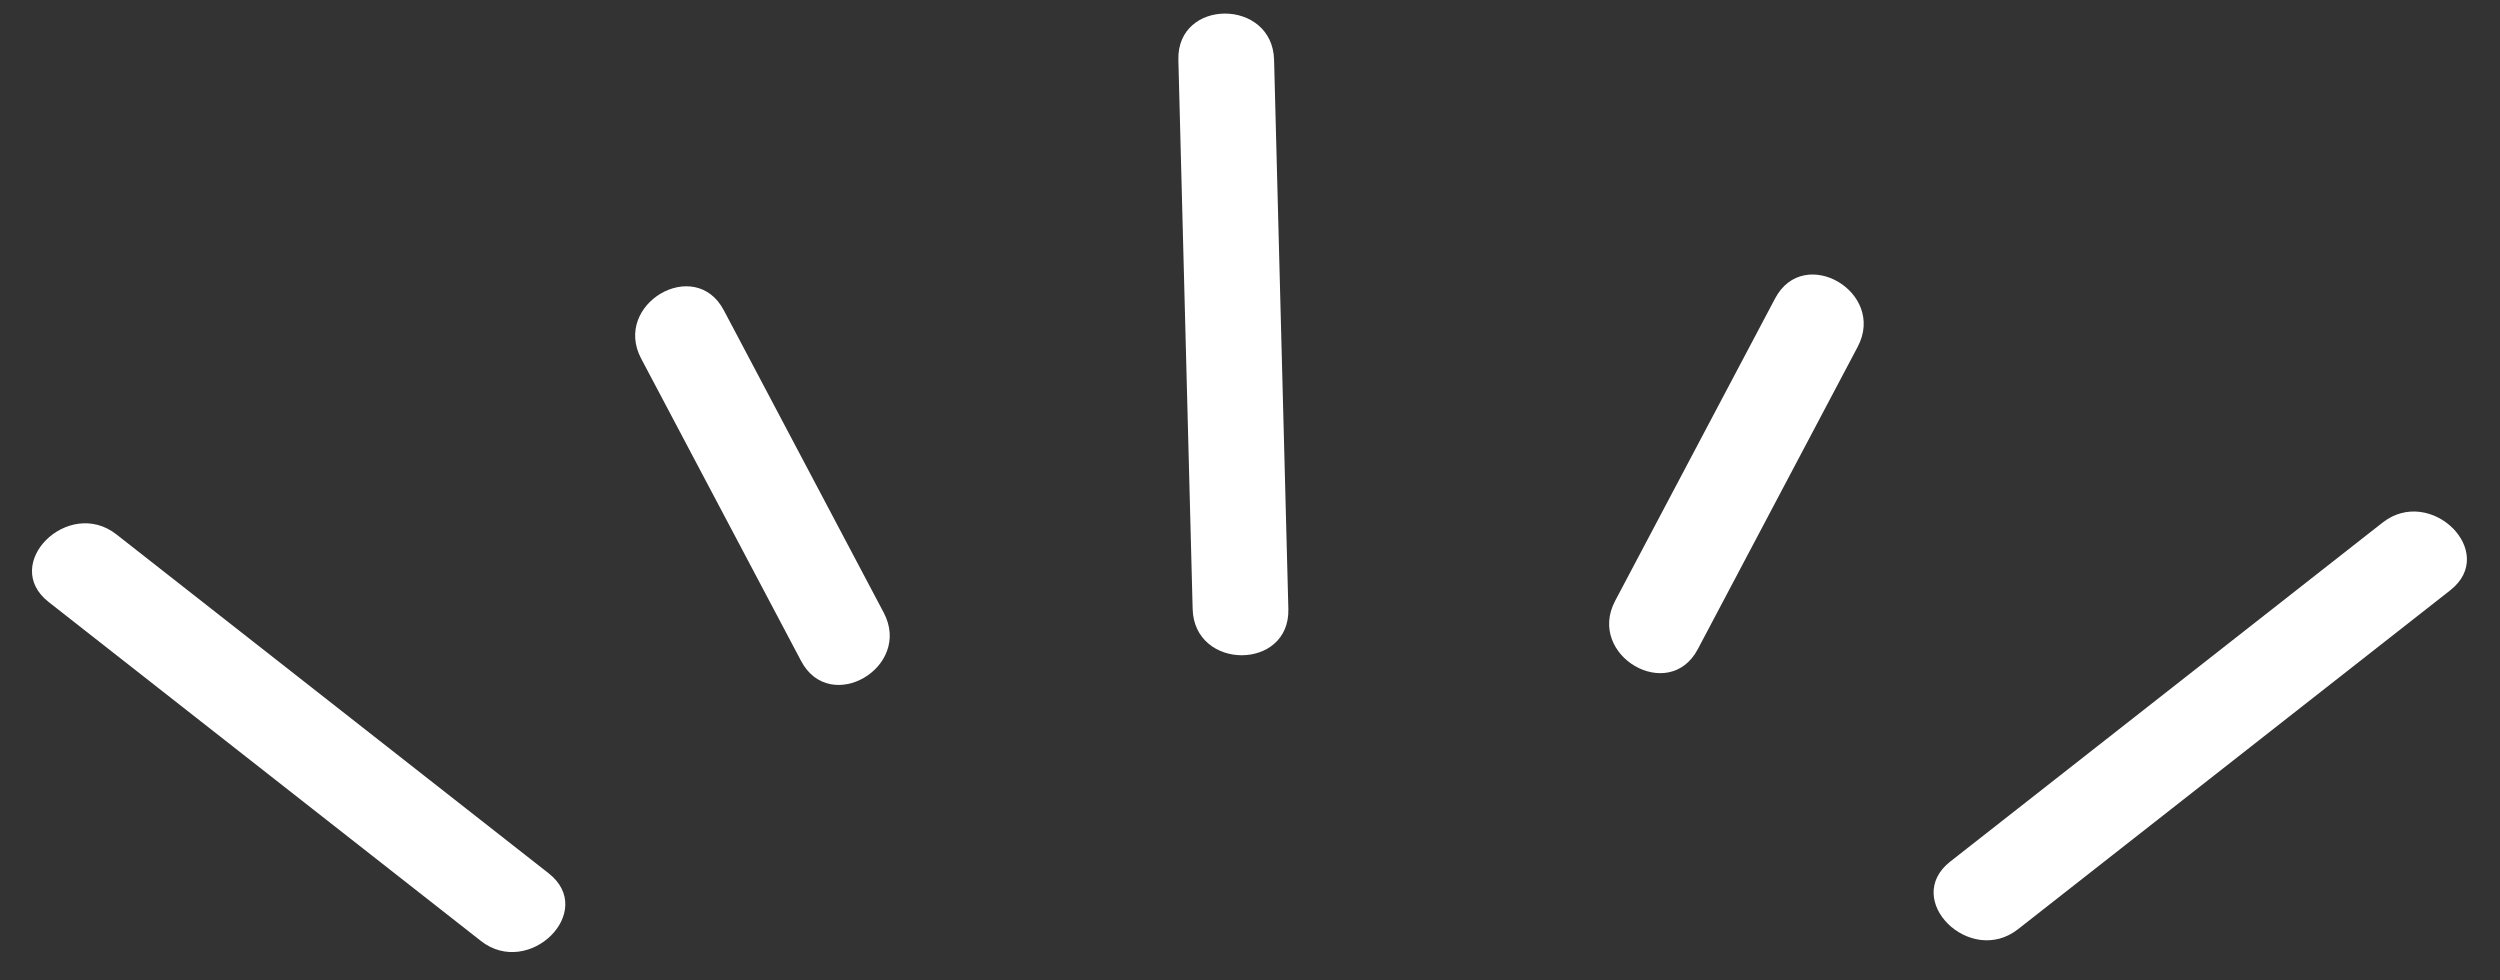
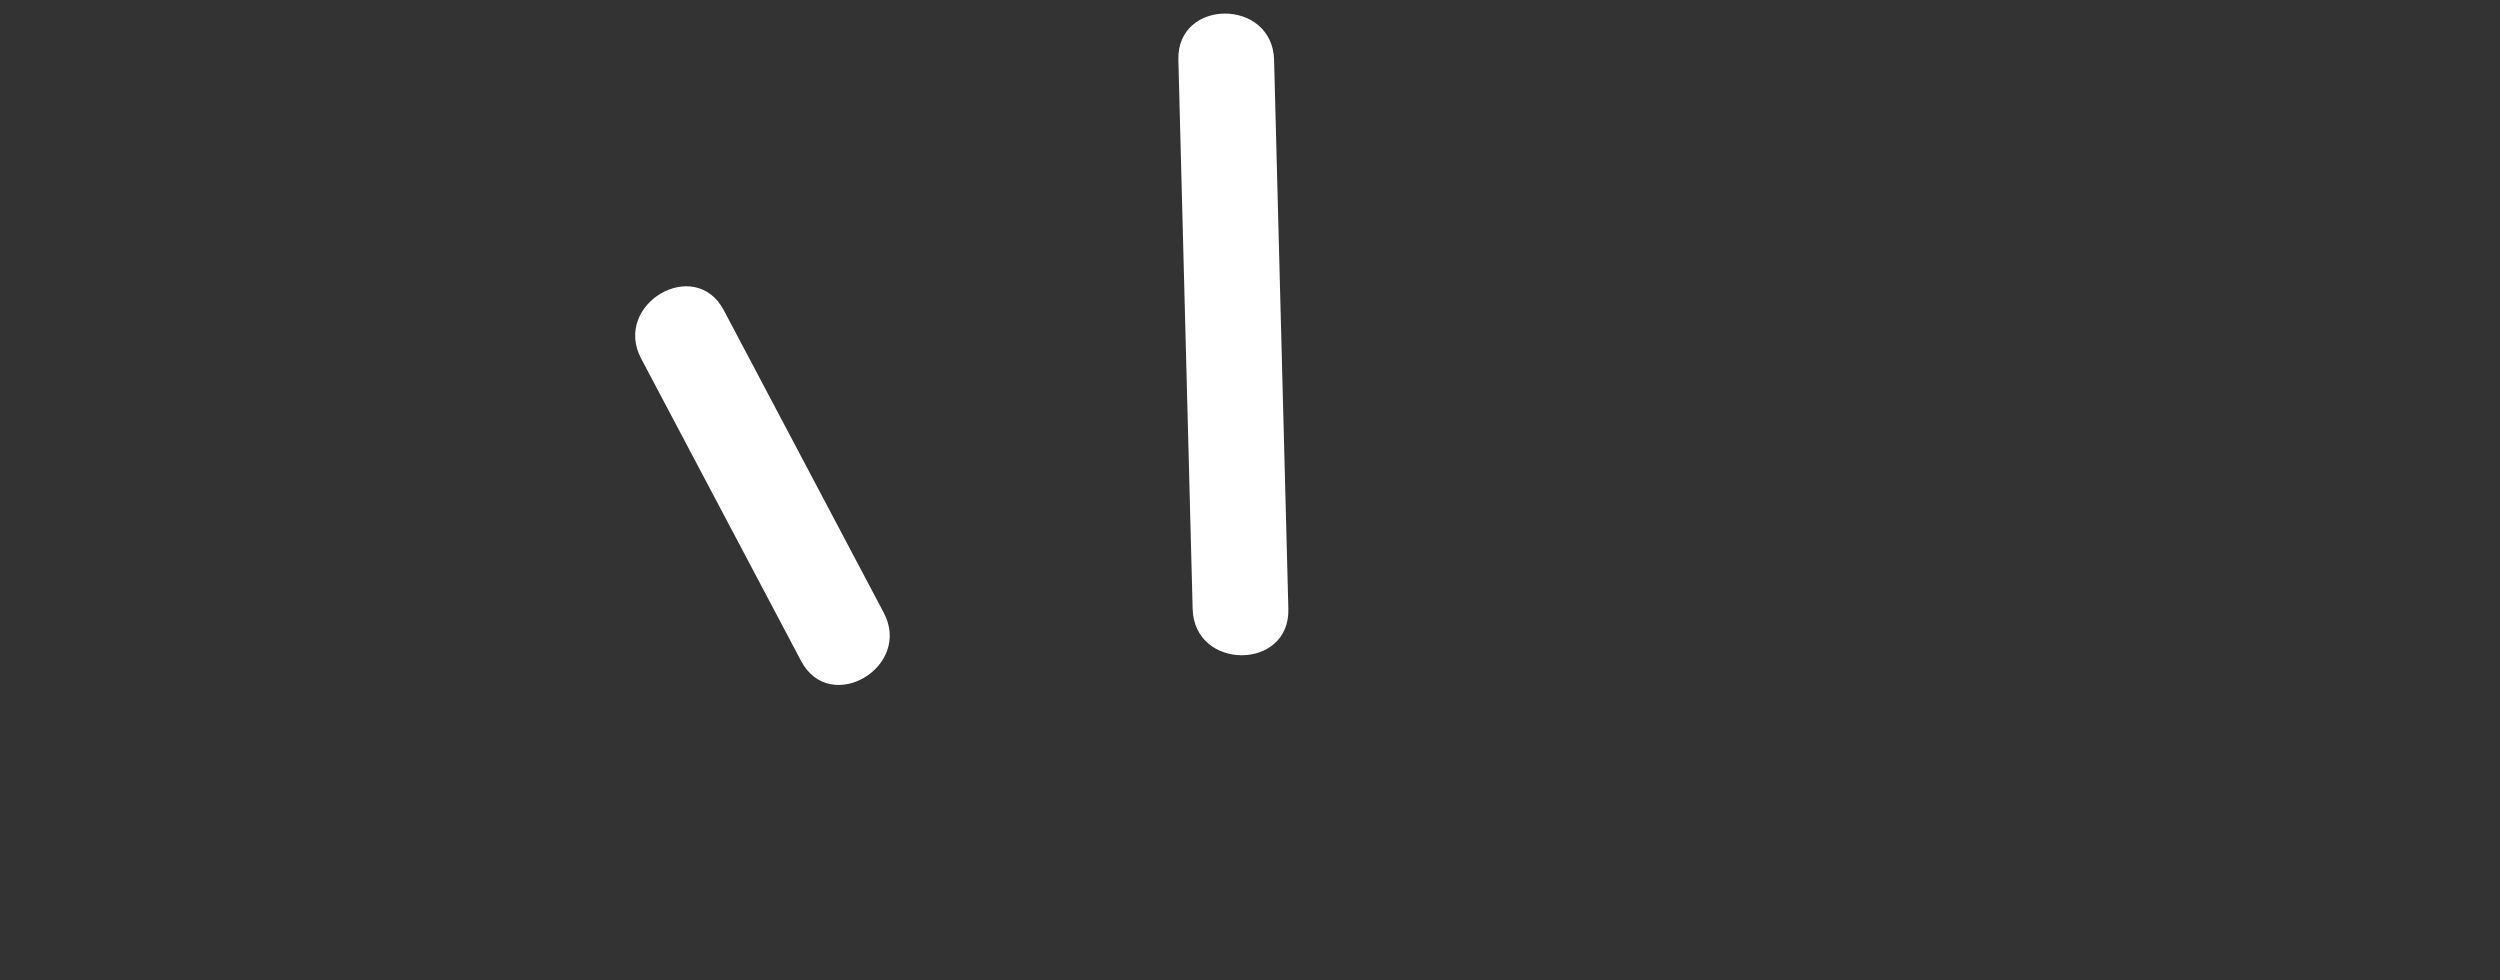
<svg xmlns="http://www.w3.org/2000/svg" fill="#000000" height="25.6" preserveAspectRatio="xMidYMid meet" version="1" viewBox="13.2 18.9 65.3 25.6" width="65.3" zoomAndPan="magnify">
  <rect x="13.2" y="18.9" width="65.3" height="25.6" fill="#333333" stroke="none" />
  <g>
    <g id="change1_3">
-       <path d="M14.471,34.625c3.764,2.951,7.527,5.902,11.292,8.854c1.253,0.982,3.036-0.773,1.768-1.768 c-3.764-2.951-7.527-5.902-11.292-8.854C14.985,31.875,13.203,33.631,14.471,34.625L14.471,34.625z" fill="#ffffff" />
-     </g>
+       </g>
    <g id="change1_4">
      <path d="M43.979,20.463c0.124,4.781,0.249,9.563,0.373,14.344c0.042,1.609,2.542,1.613,2.5,0 c-0.124-4.781-0.249-9.563-0.373-14.344C46.438,18.854,43.938,18.85,43.979,20.463L43.979,20.463z" fill="#ffffff" />
    </g>
    <g id="change1_1">
      <path d="M29.947,28.266c1.393,2.633,2.785,5.267,4.178,7.899c0.753,1.426,2.912,0.162,2.158-1.262 c-1.392-2.633-2.785-5.267-4.177-7.899C31.353,25.578,29.194,26.842,29.947,28.266L29.947,28.266z" fill="#ffffff" />
    </g>
    <g id="change1_2">
-       <path d="M75.433,32.55c-3.764,2.951-7.528,5.902-11.292,8.854c-1.268,0.994,0.515,2.75,1.768,1.768 c3.764-2.951,7.528-5.902,11.292-8.854C78.469,33.323,76.686,31.567,75.433,32.55L75.433,32.55z" fill="#ffffff" />
-     </g>
+       </g>
    <g id="change1_5">
-       <path d="M59.565,26.696c-1.393,2.633-2.785,5.267-4.178,7.899c-0.753,1.424,1.405,2.688,2.159,1.262 c1.392-2.633,2.785-5.267,4.177-7.899C62.477,26.534,60.319,25.271,59.565,26.696L59.565,26.696z" fill="#ffffff" />
-     </g>
+       </g>
  </g>
</svg>